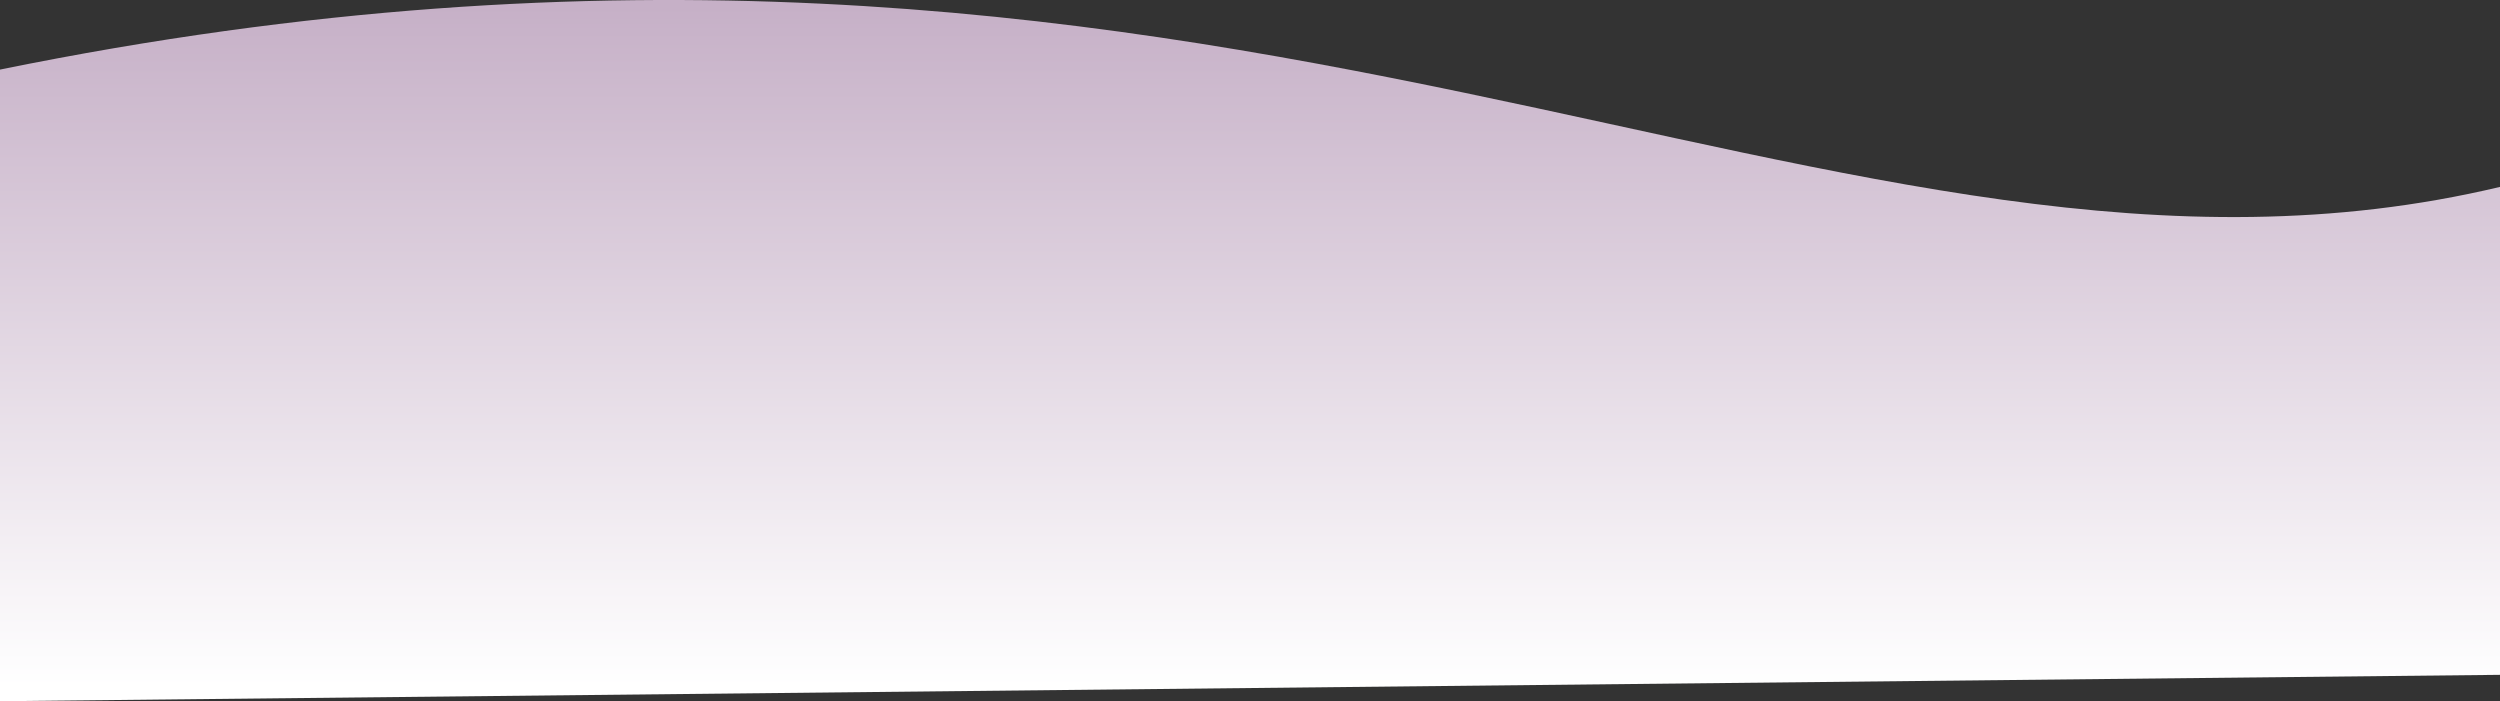
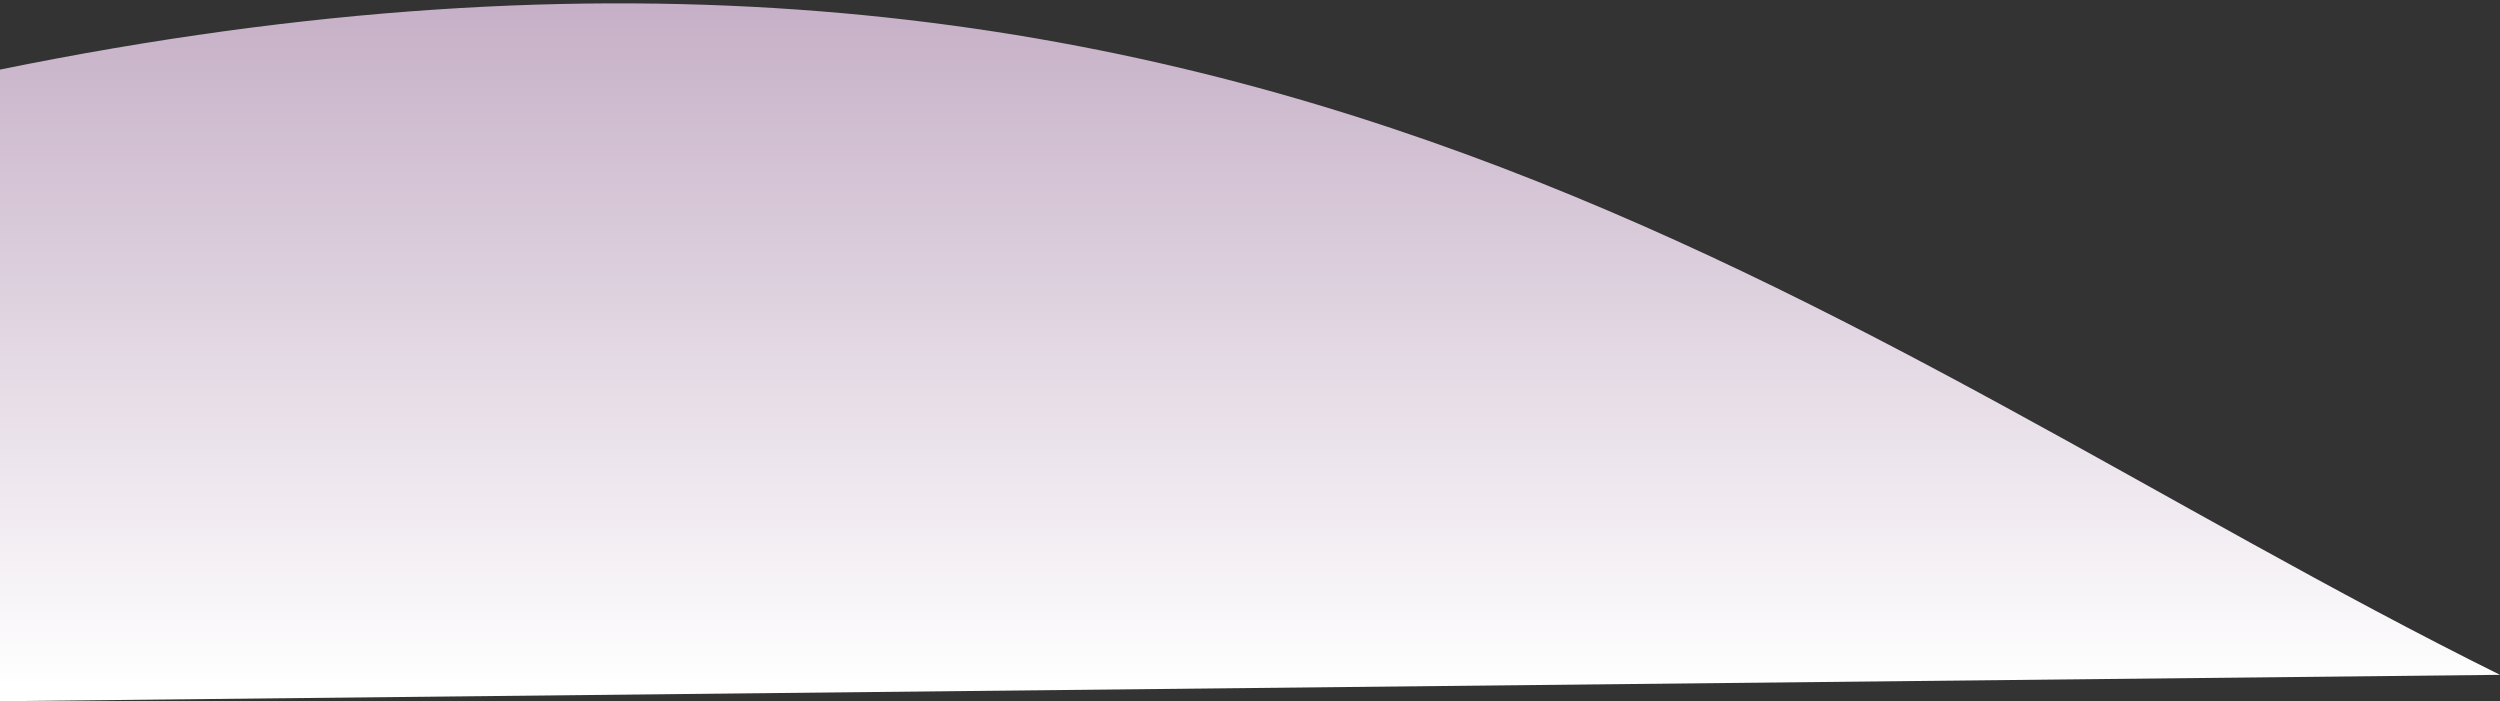
<svg xmlns="http://www.w3.org/2000/svg" version="1.1" id="Layer_2" x="0px" y="0px" width="1999.089px" height="560.714px" viewBox="0 0 1999.089 560.714" enable-background="new 0 0 1999.089 560.714" xml:space="preserve">
  <rect x="0" y="0" width="1999.089" height="560.714" fill="#333333" stroke="none" />
  <linearGradient id="SVGID_1_" gradientUnits="userSpaceOnUse" x1="999.544" y1="5" x2="999.544" y2="549">
    <stop offset="0" style="stop-color:#C6B0C7" />
    <stop offset="1" style="stop-color:#FFFFFF" />
  </linearGradient>
-   <path fill-rule="evenodd" clip-rule="evenodd" fill="url(#SVGID_1_)" d="M1999.089,539.618v-390.16  C1467.164,275.993,990.422-146.31,0,55.651v505.063L1999.089,539.618z" />
+   <path fill-rule="evenodd" clip-rule="evenodd" fill="url(#SVGID_1_)" d="M1999.089,539.618C1467.164,275.993,990.422-146.31,0,55.651v505.063L1999.089,539.618z" />
</svg>